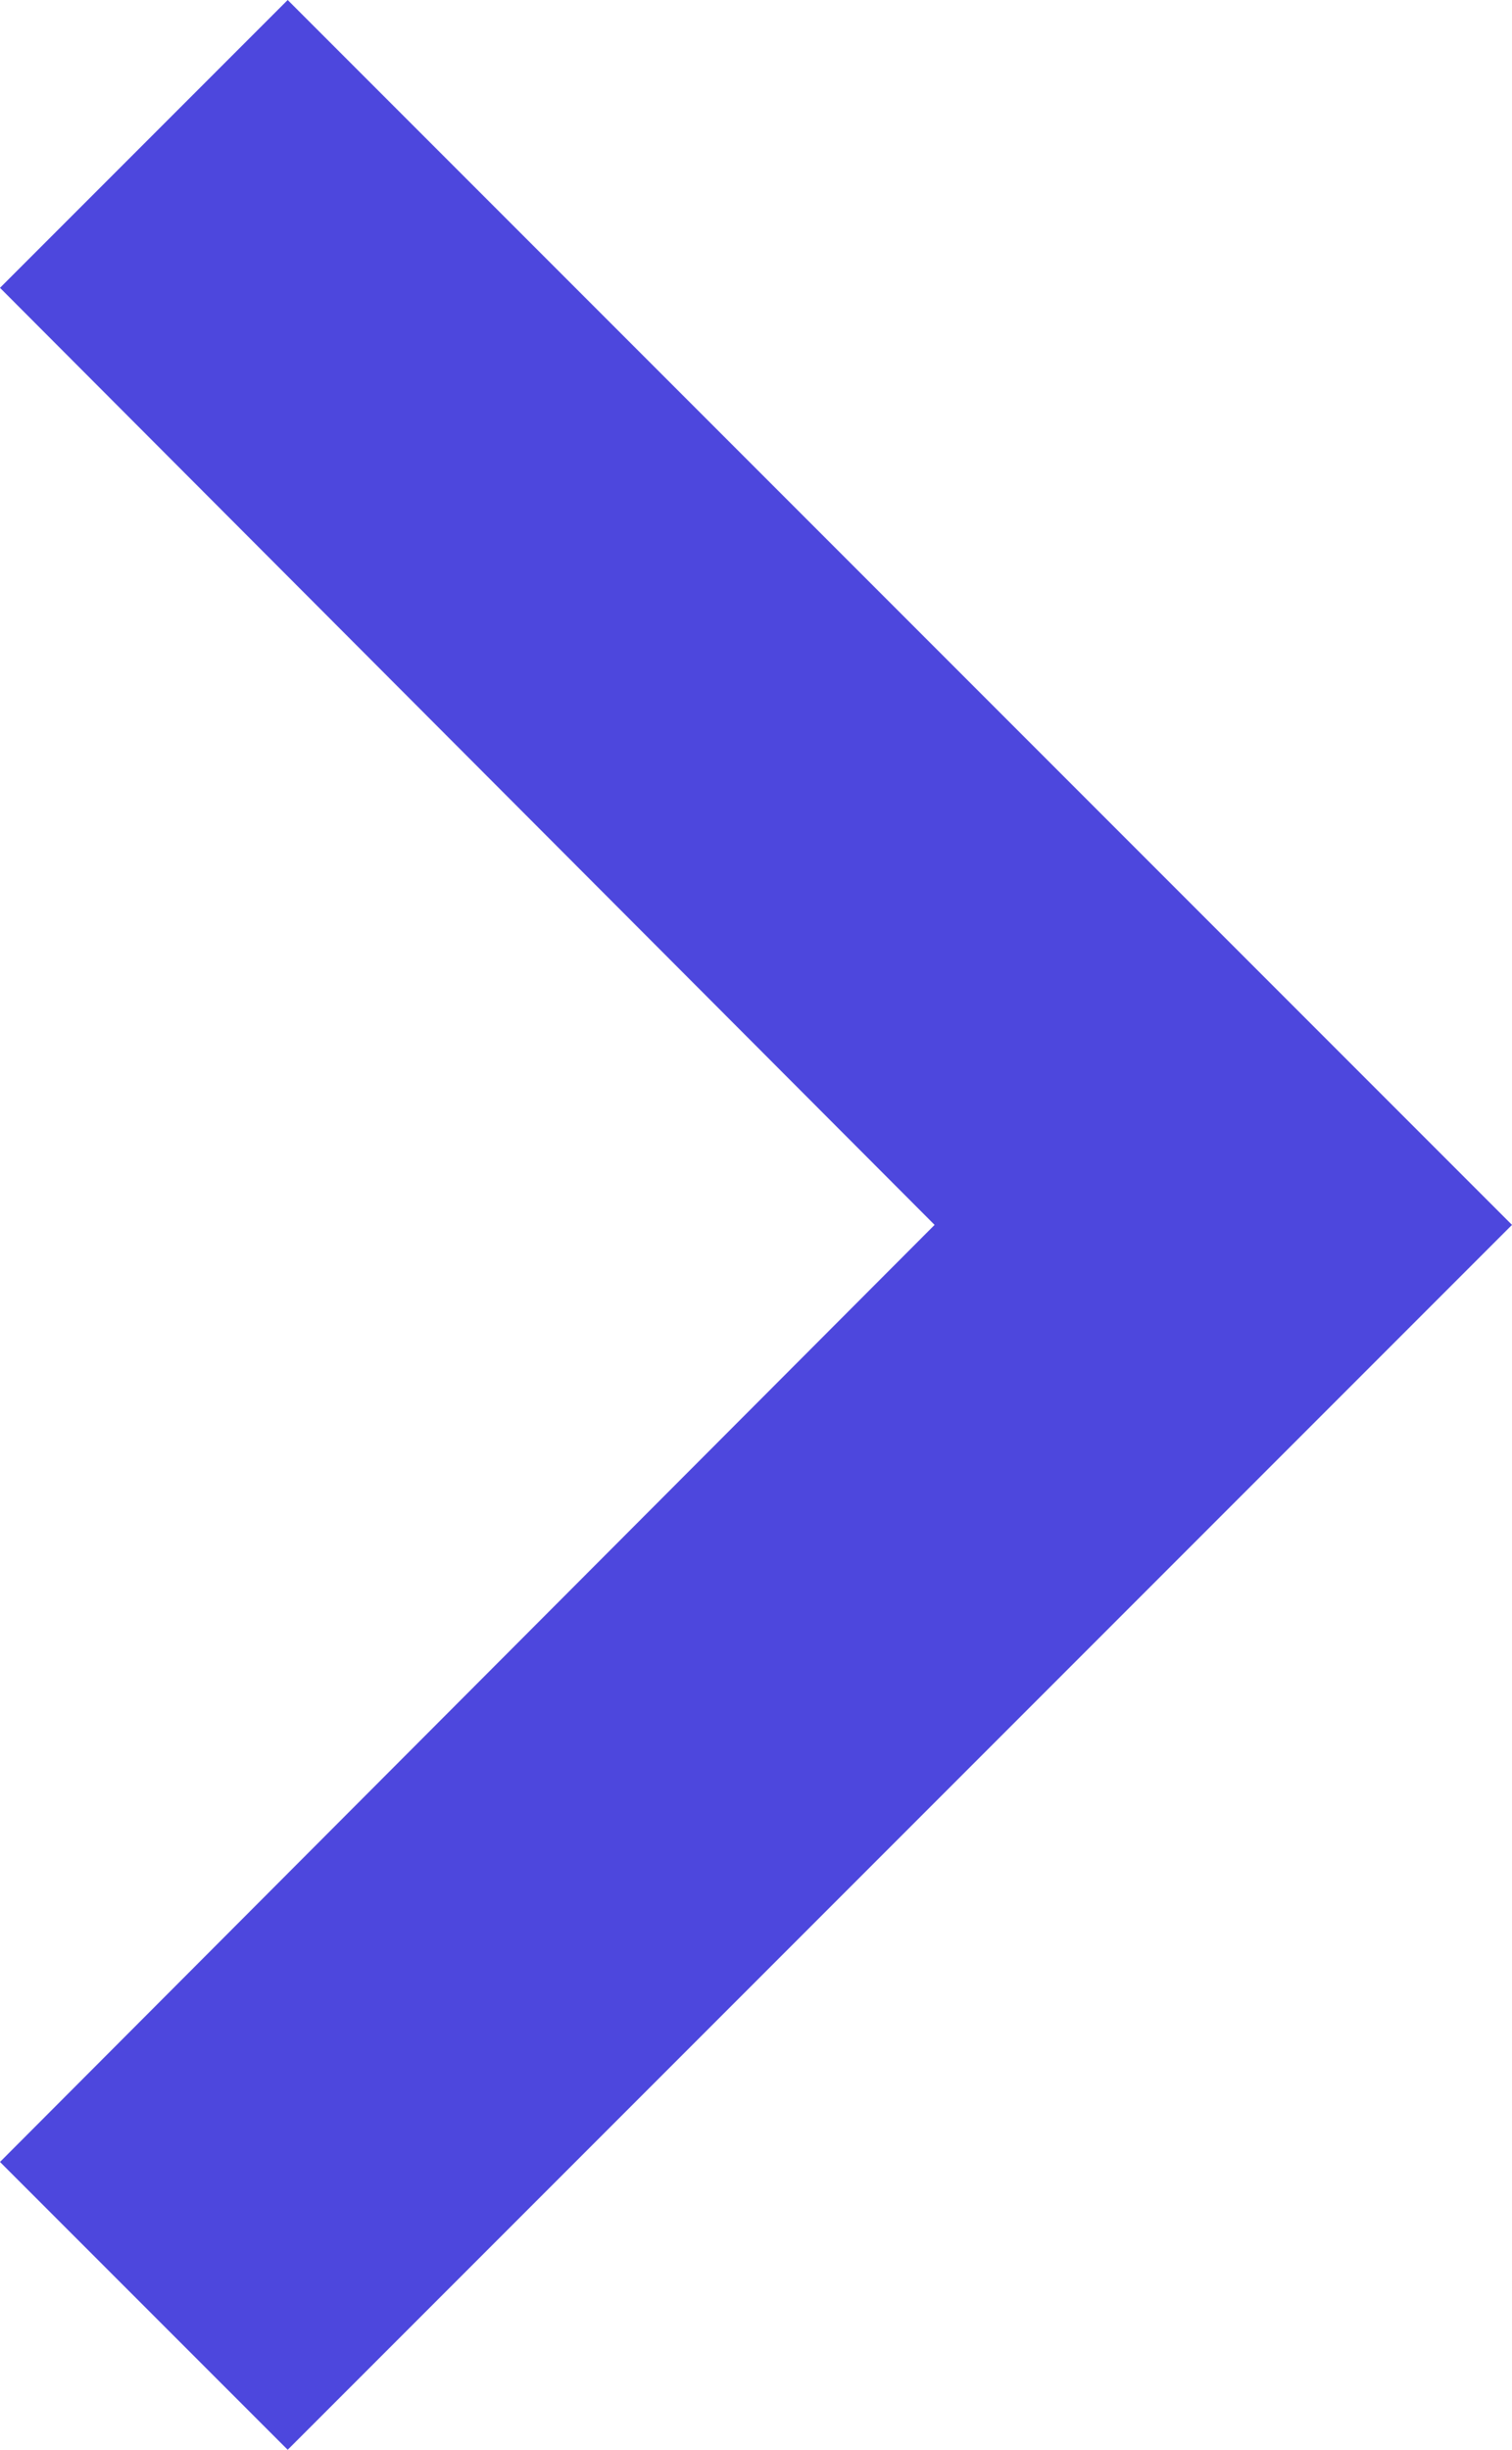
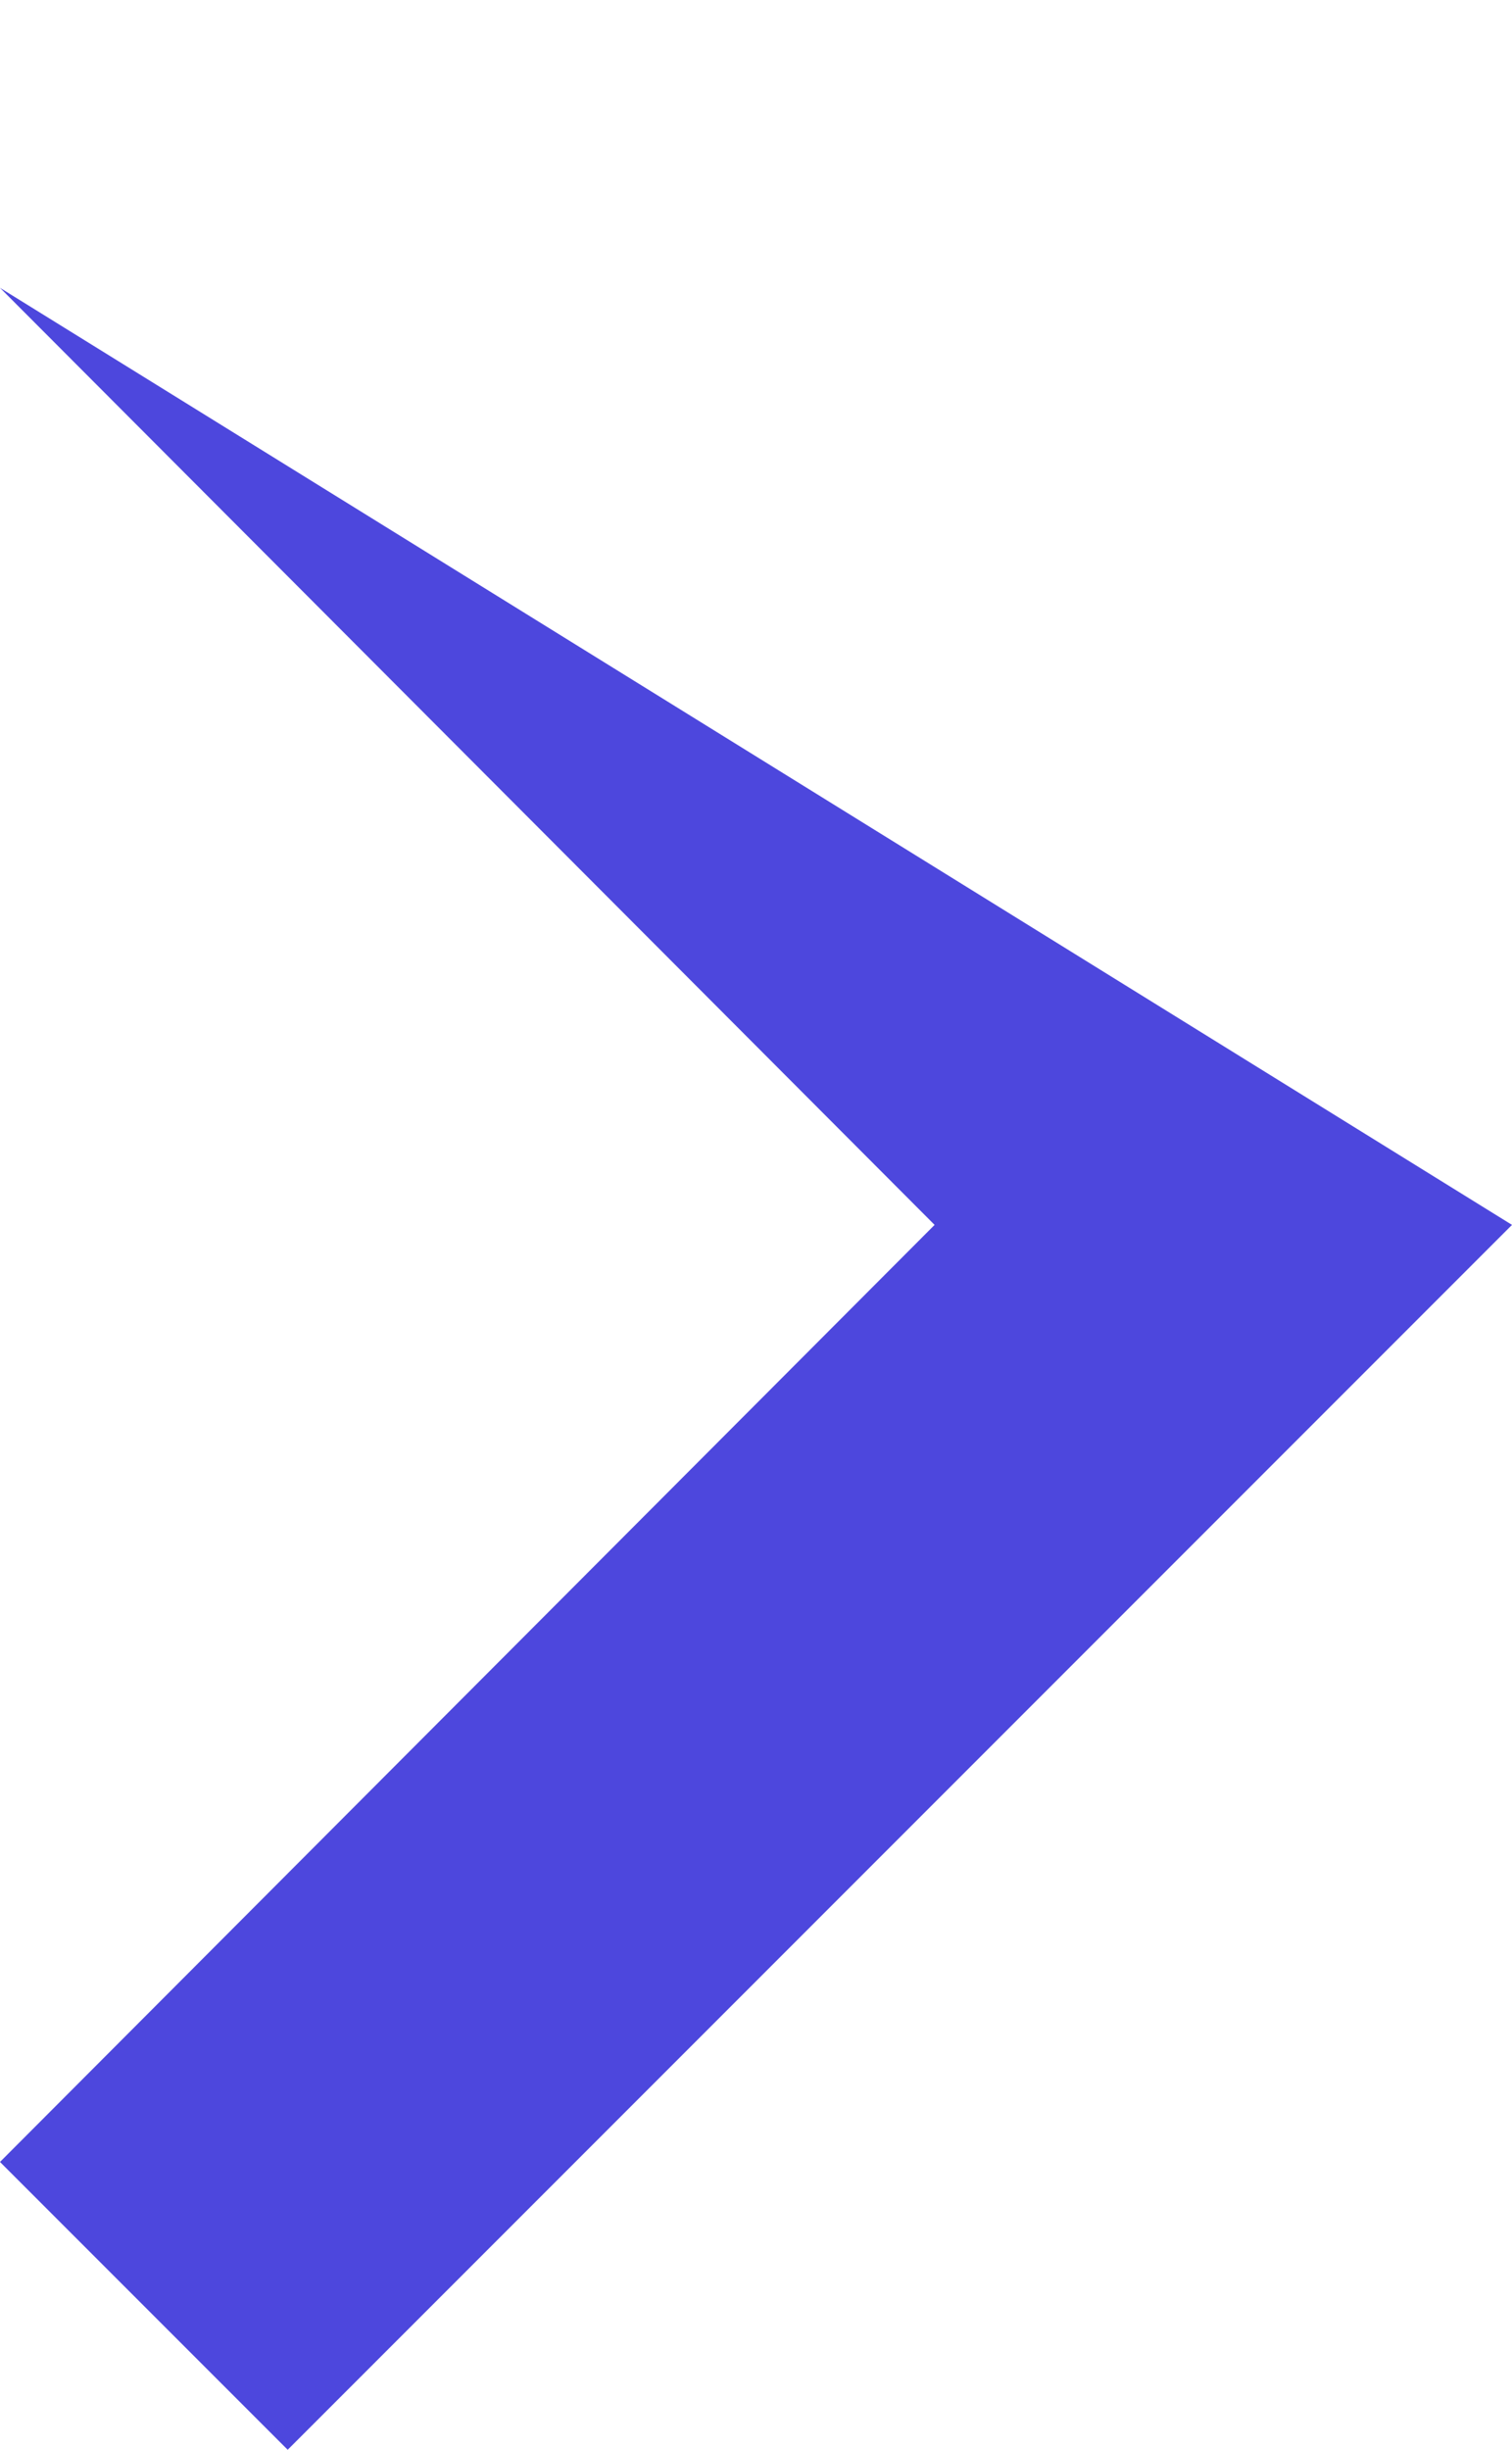
<svg xmlns="http://www.w3.org/2000/svg" width="14.227" height="23.04" viewBox="0 0 14.227 23.04">
-   <path id="Shape" d="M20.333,0,11.52,8.794,2.707,0,0,2.707l11.52,11.52L23.04,2.707Z" transform="translate(0 23.04) rotate(-90)" fill="#4d47dd" />
+   <path id="Shape" d="M20.333,0,11.52,8.794,2.707,0,0,2.707l11.52,11.52Z" transform="translate(0 23.04) rotate(-90)" fill="#4d47dd" />
</svg>